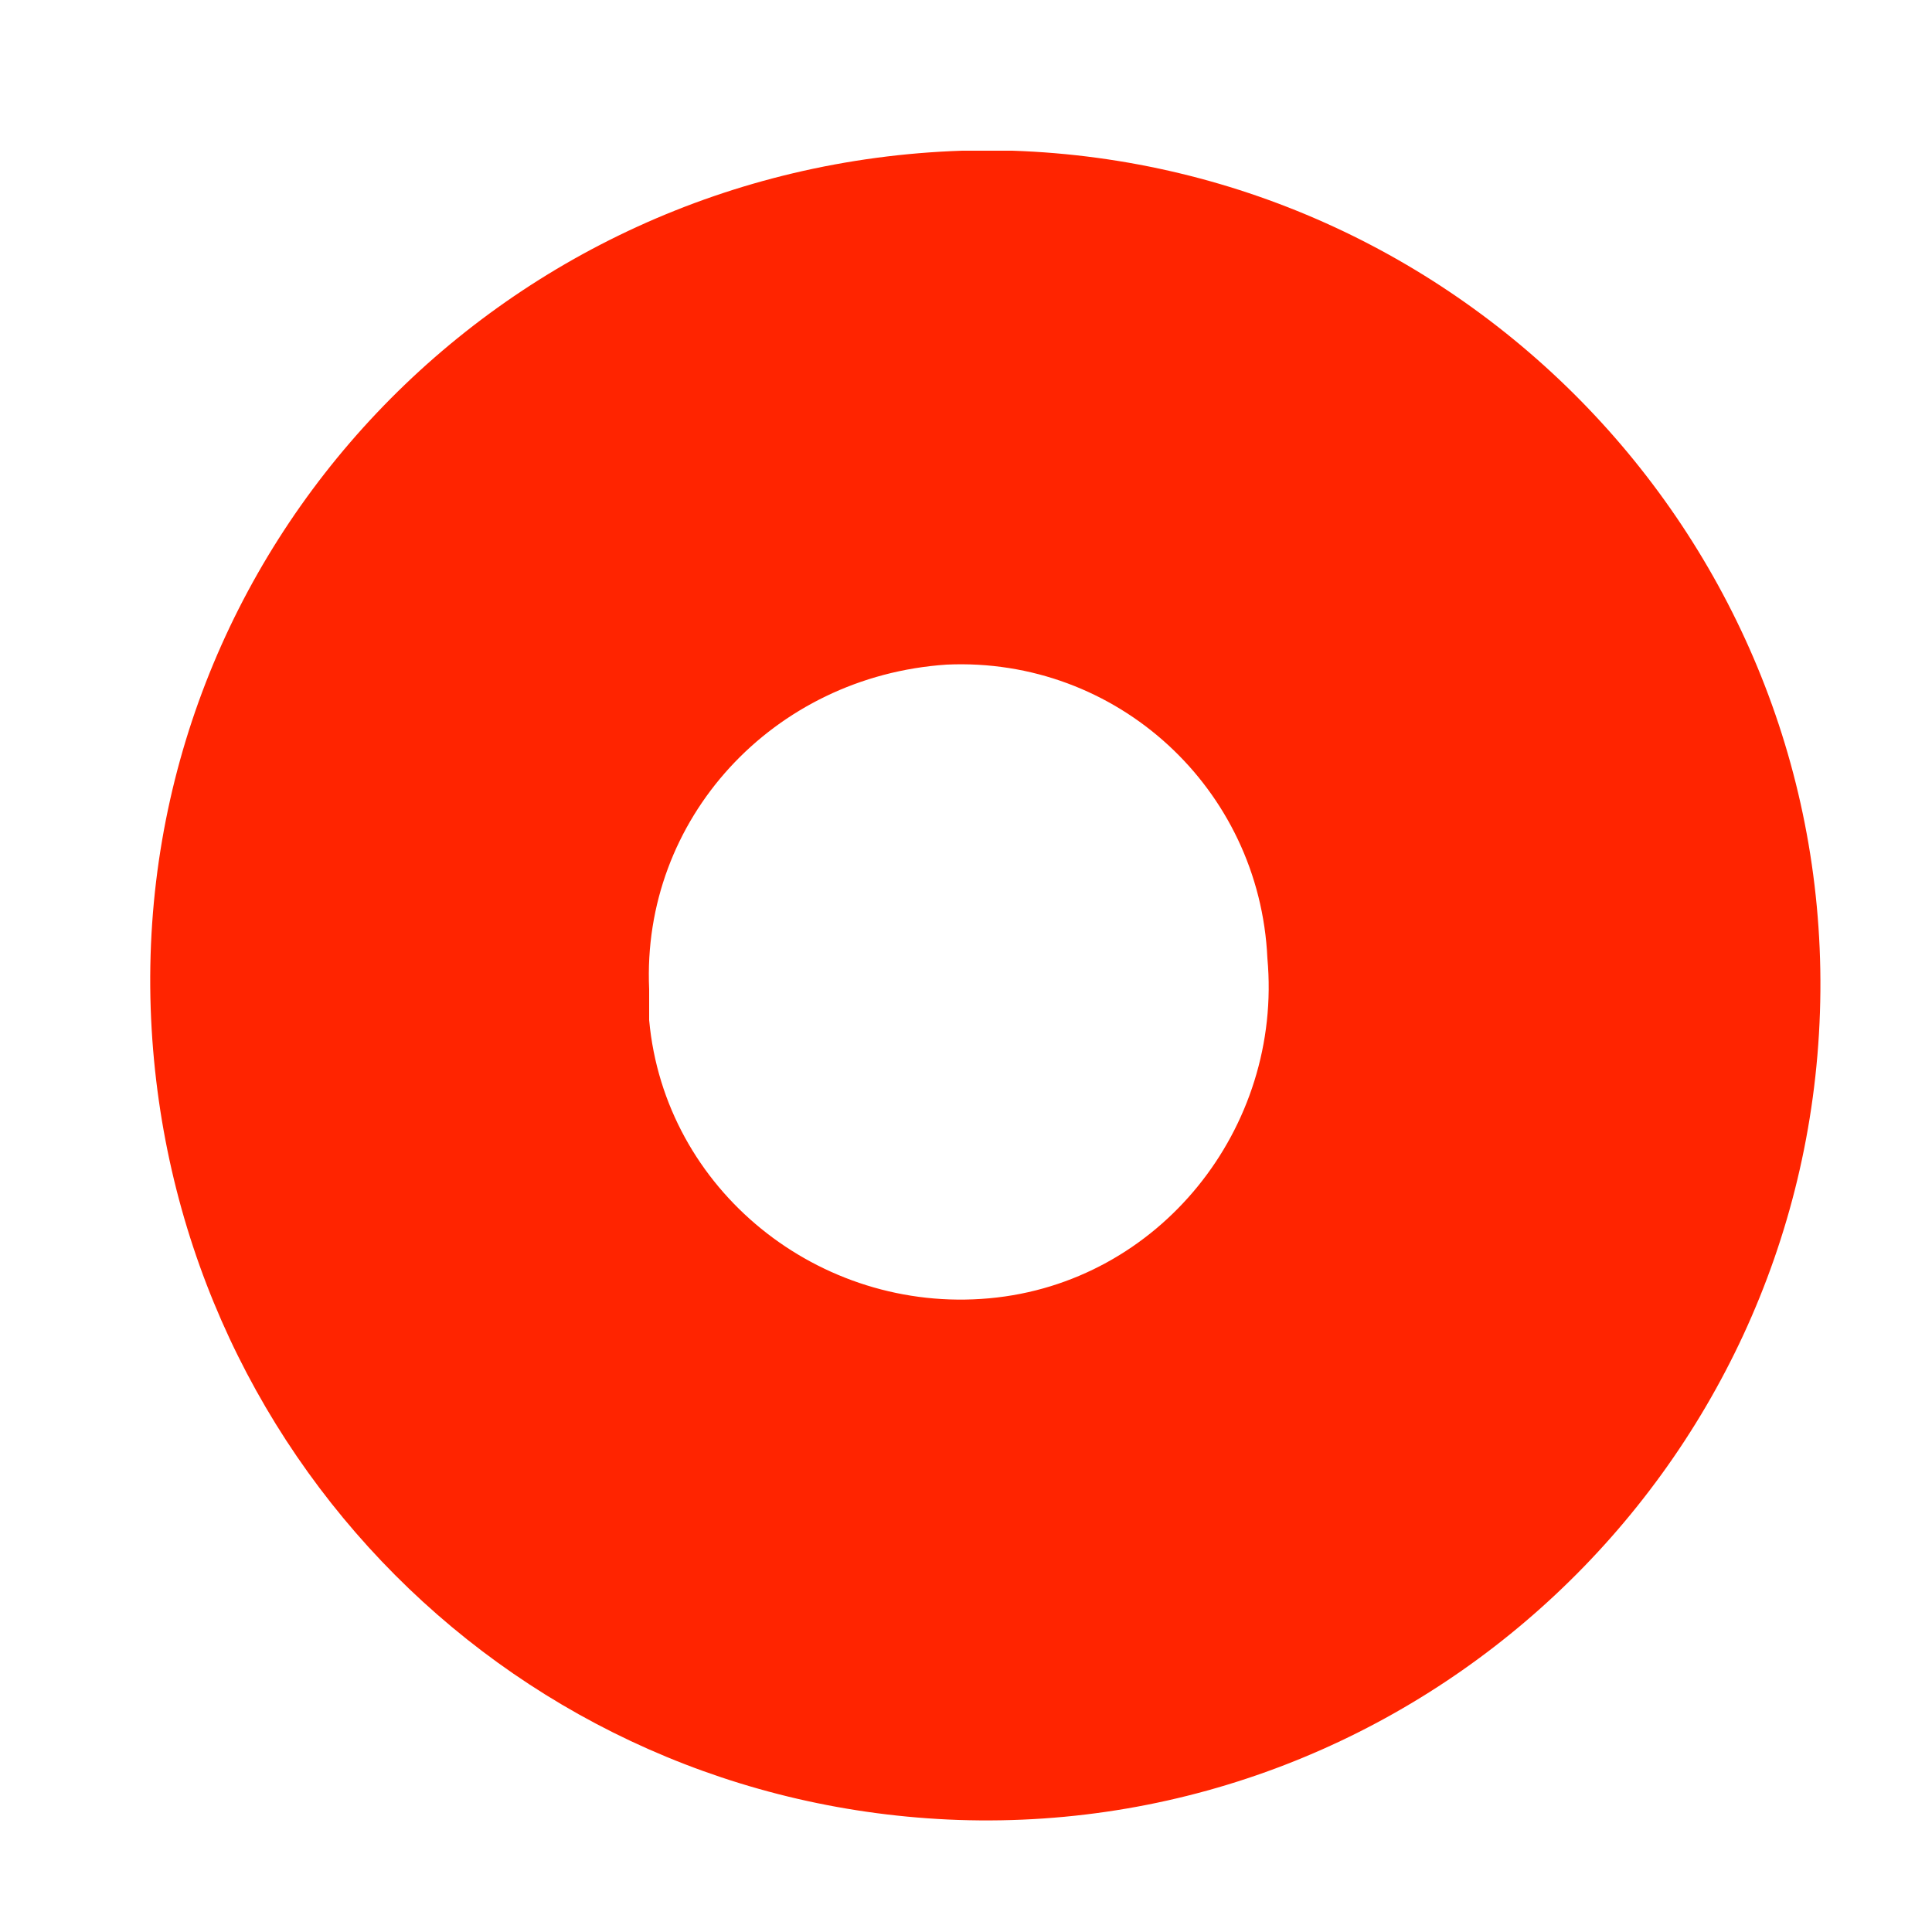
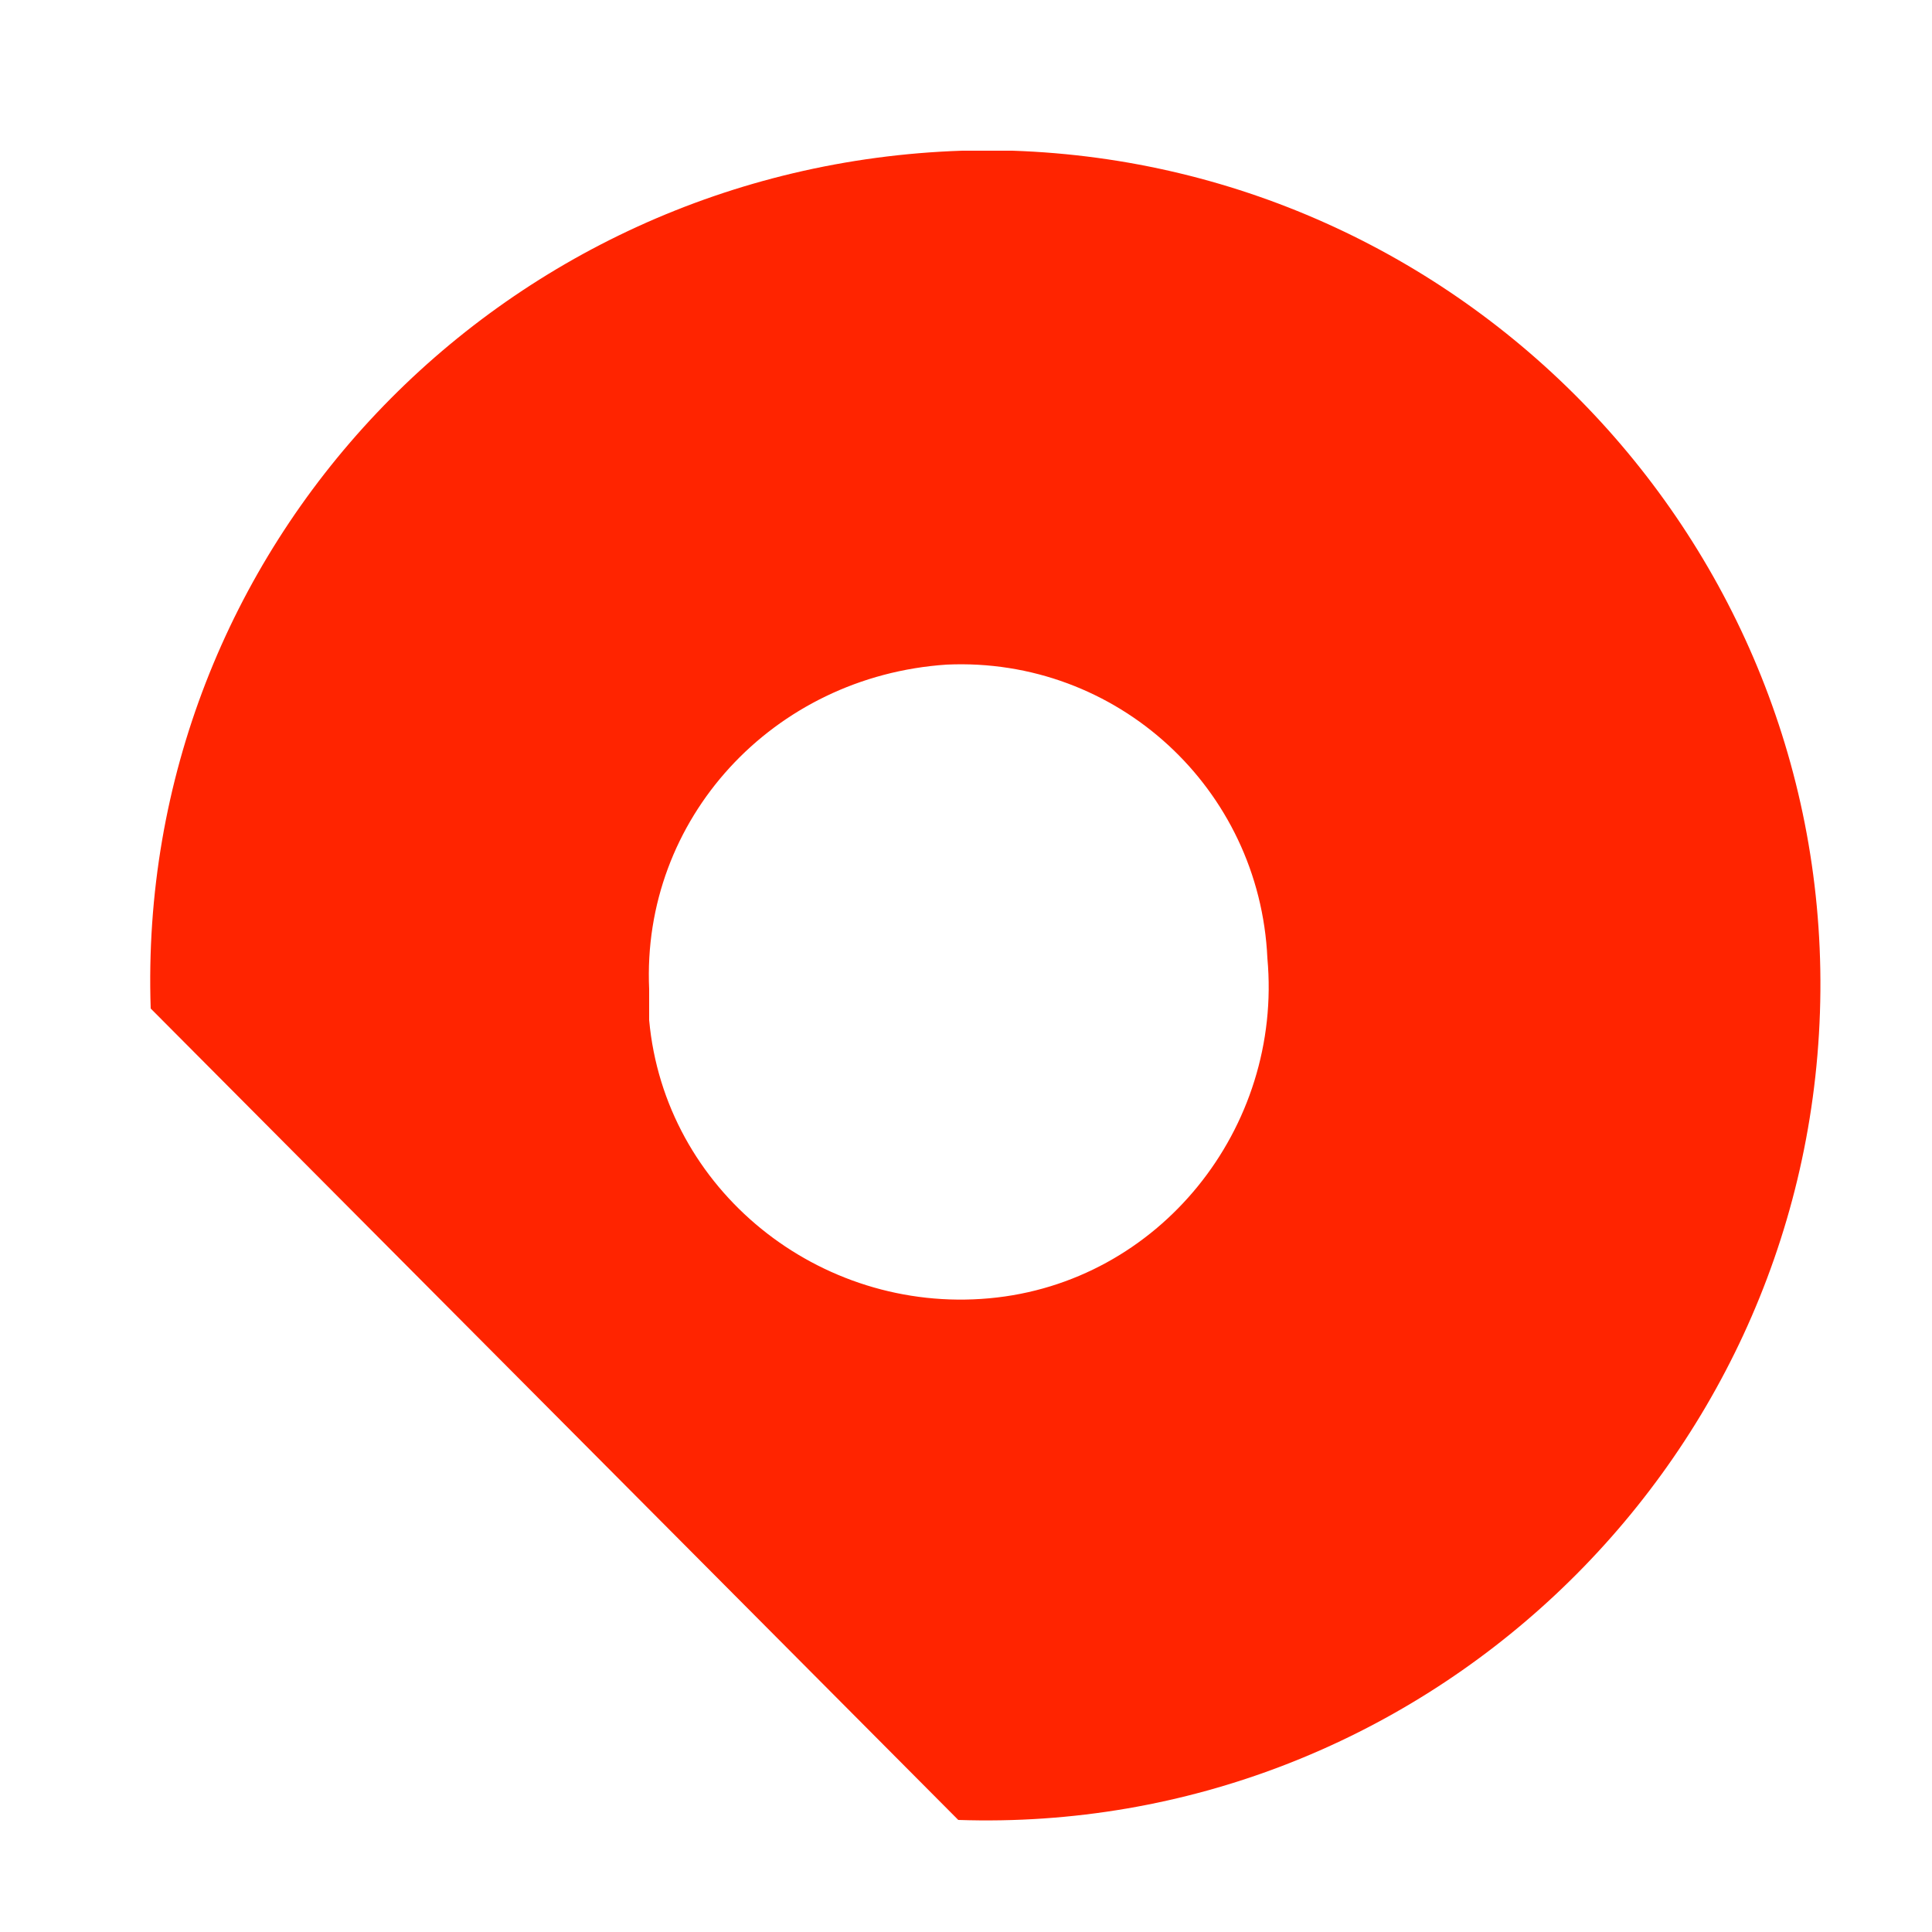
<svg xmlns="http://www.w3.org/2000/svg" xml:space="preserve" style="enable-background:new 0 0 50 50;" viewBox="0 0 50 50" y="0px" x="0px" id="Layer_1" version="1.1">
  <style type="text/css">
	.st0{fill:#FF2400;}
</style>
-   <path d="M16.8,25.6c-0.2-4.4,3.2-8.1,7.7-8.4c4.4-0.2,8.1,3.2,8.3,7.6c0.4,4.4-2.8,8.4-7.2,8.8  c-4.4,0.4-8.4-2.8-8.8-7.2V25.6z M24.8,47.1c11.9,0.4,21.9-9,22.3-20.9s-9-21.9-20.9-22.3c-0.4,0-0.9,0-1.3,0  C12.9,4.3,3.5,14.2,3.9,26.1C4.3,37.6,13.4,46.7,24.8,47.1z" class="st0" />
+   <path d="M16.8,25.6c-0.2-4.4,3.2-8.1,7.7-8.4c4.4-0.2,8.1,3.2,8.3,7.6c0.4,4.4-2.8,8.4-7.2,8.8  c-4.4,0.4-8.4-2.8-8.8-7.2V25.6z M24.8,47.1c11.9,0.4,21.9-9,22.3-20.9s-9-21.9-20.9-22.3c-0.4,0-0.9,0-1.3,0  C12.9,4.3,3.5,14.2,3.9,26.1z" class="st0" />
</svg>